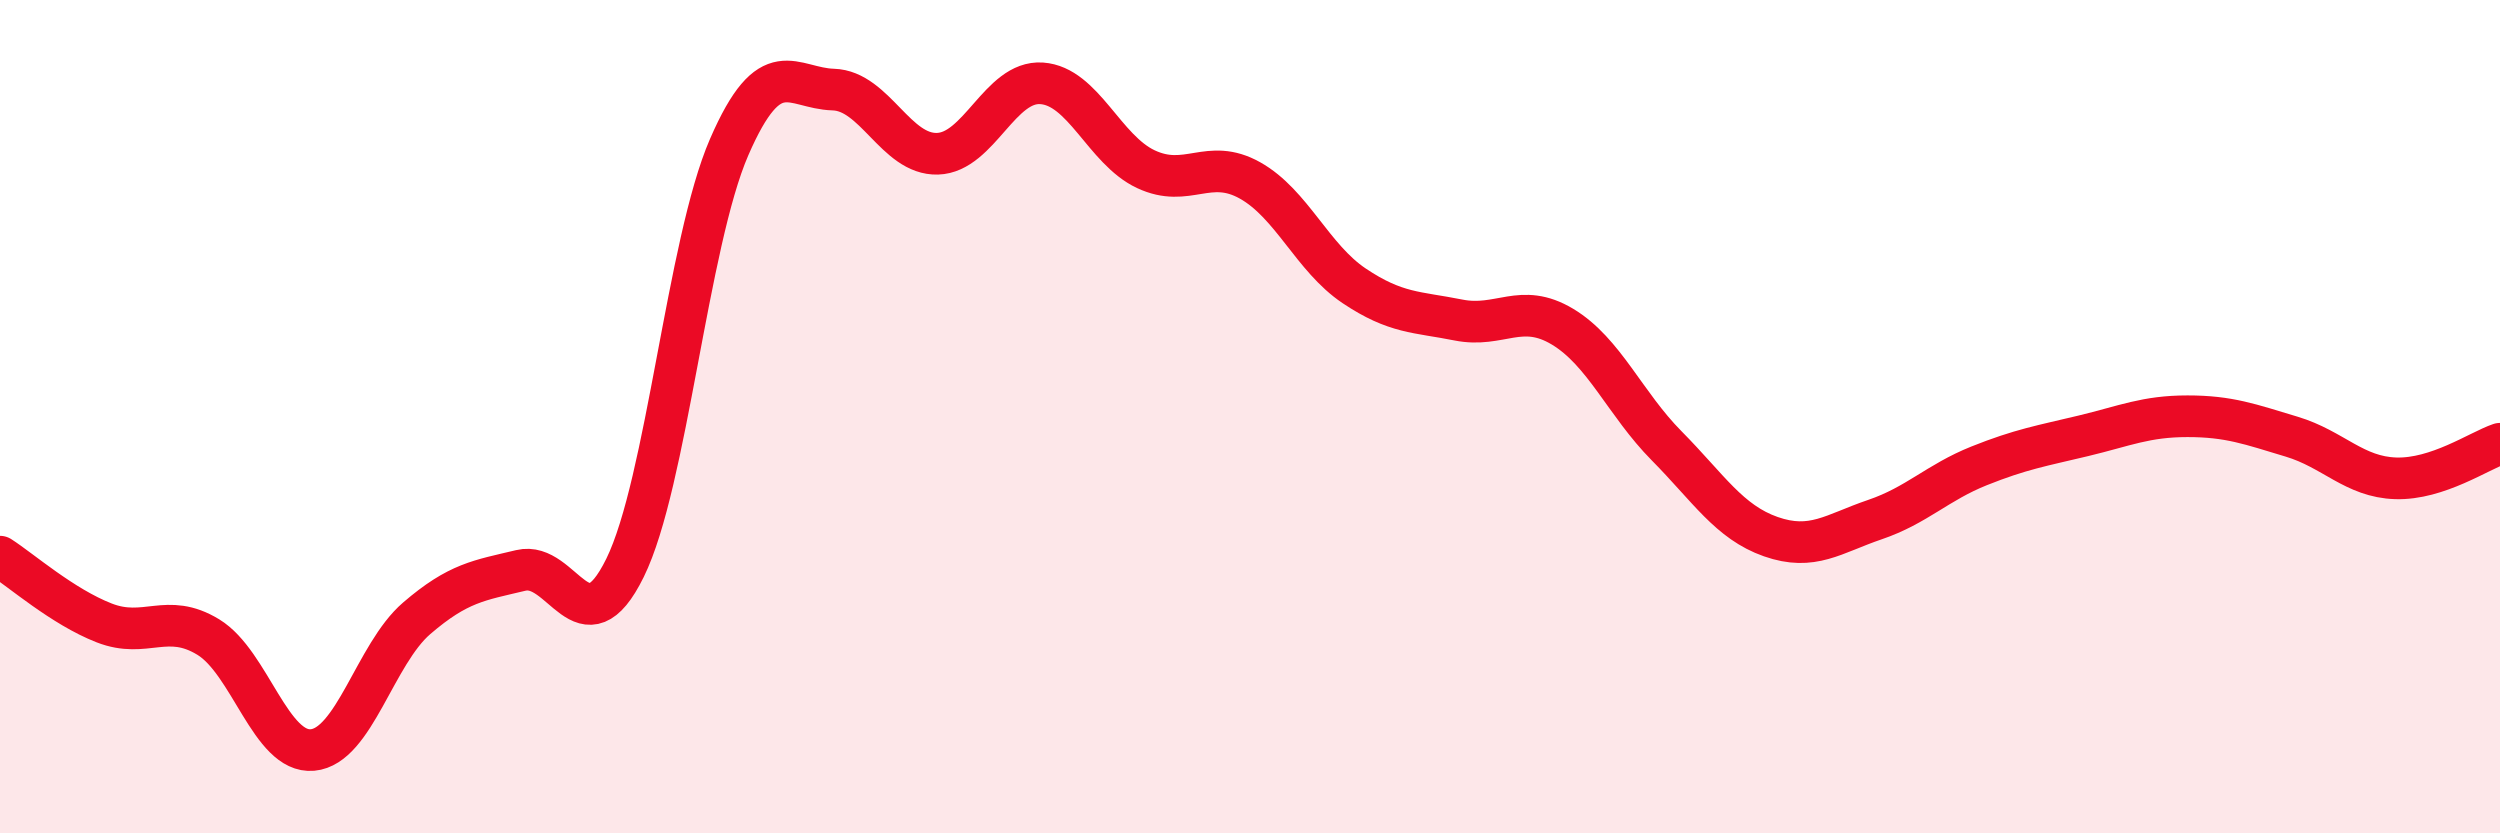
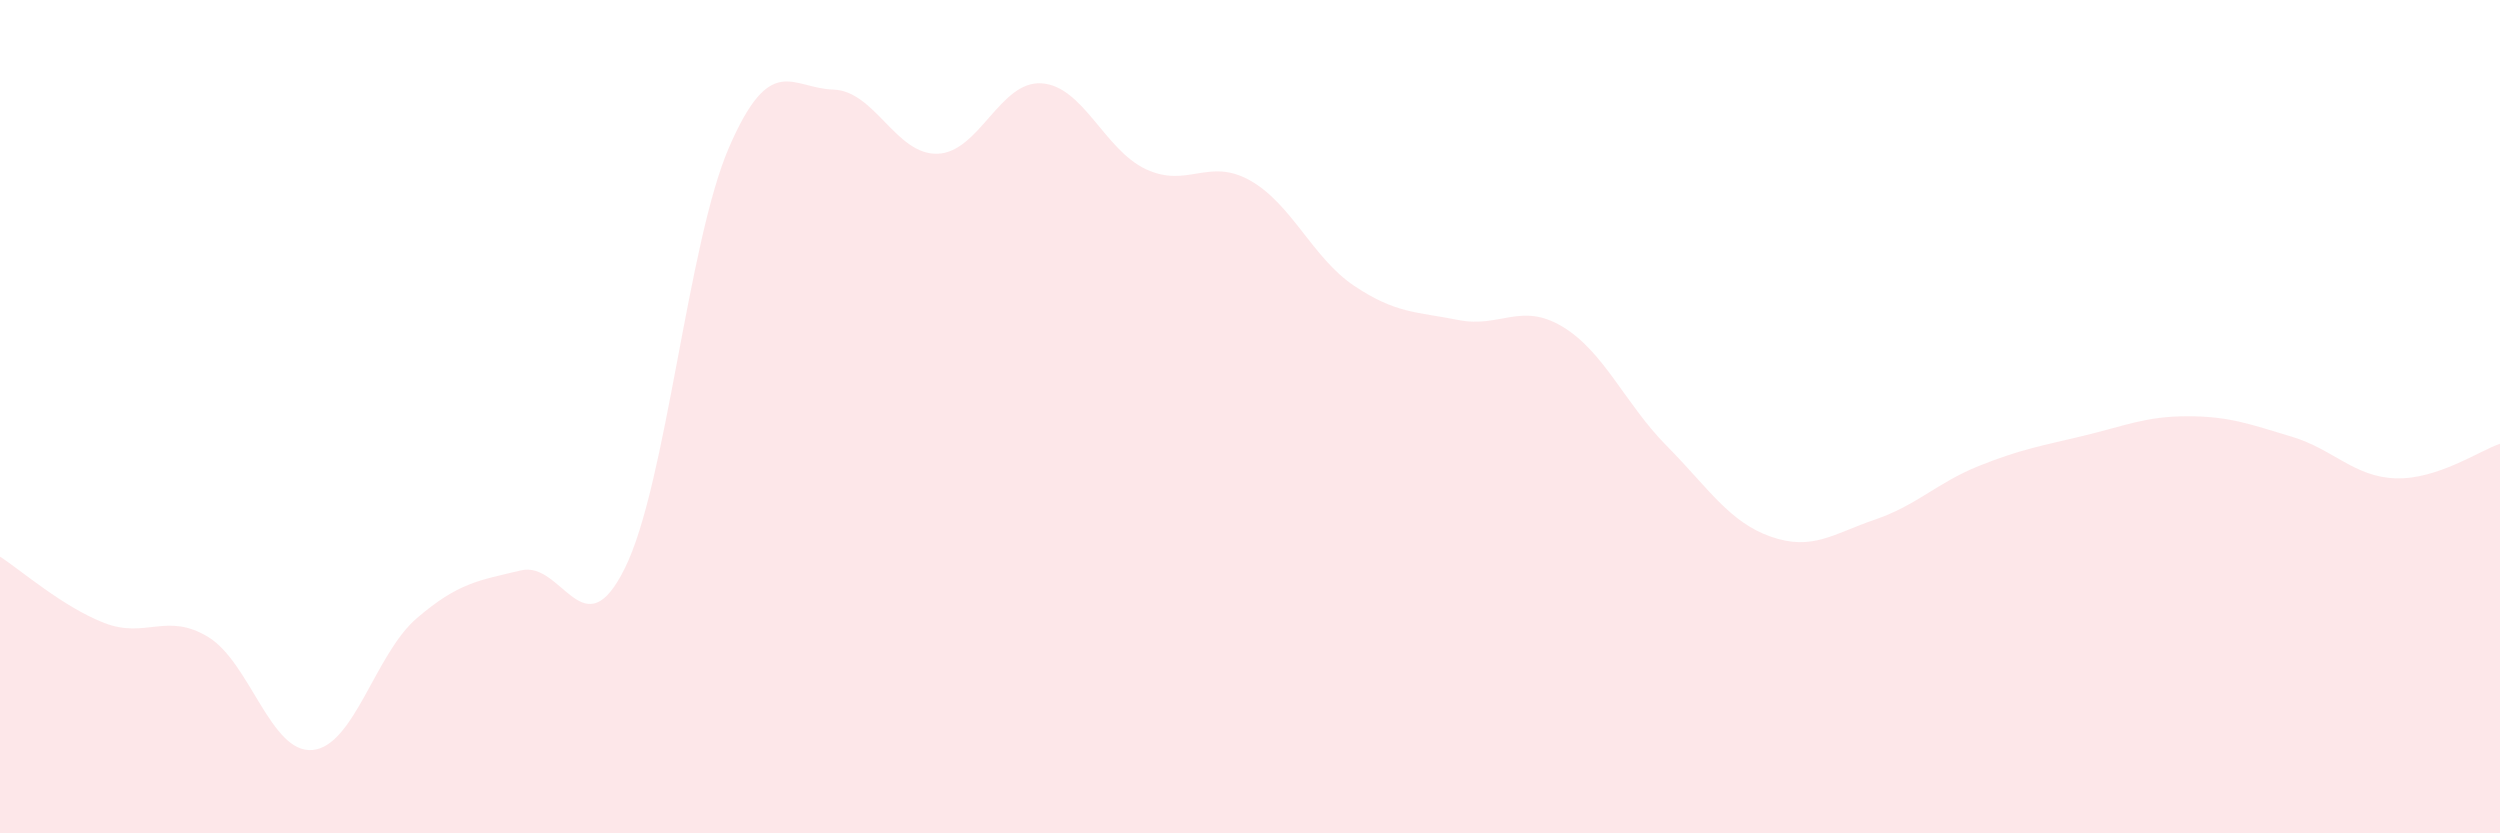
<svg xmlns="http://www.w3.org/2000/svg" width="60" height="20" viewBox="0 0 60 20">
  <path d="M 0,13.36 C 0.5,13.68 1.5,14.56 2.5,14.95 C 3.5,15.34 4,14.68 5,15.29 C 6,15.9 6.5,18.09 7.5,18 C 8.5,17.91 9,15.7 10,14.84 C 11,13.98 11.5,13.93 12.5,13.69 C 13.5,13.45 14,15.66 15,13.63 C 16,11.6 16.5,5.83 17.5,3.53 C 18.5,1.23 19,2.12 20,2.15 C 21,2.18 21.5,3.72 22.5,3.69 C 23.5,3.66 24,1.93 25,2 C 26,2.07 26.5,3.59 27.5,4.06 C 28.5,4.53 29,3.77 30,4.33 C 31,4.89 31.5,6.19 32.5,6.86 C 33.5,7.53 34,7.48 35,7.68 C 36,7.88 36.5,7.24 37.5,7.84 C 38.5,8.44 39,9.69 40,10.7 C 41,11.71 41.5,12.53 42.5,12.88 C 43.5,13.23 44,12.81 45,12.47 C 46,12.13 46.5,11.58 47.5,11.18 C 48.5,10.78 49,10.7 50,10.46 C 51,10.22 51.5,9.99 52.5,9.99 C 53.5,9.99 54,10.18 55,10.48 C 56,10.78 56.5,11.45 57.5,11.48 C 58.5,11.51 59.5,10.82 60,10.65L60 20L0 20Z" fill="#EB0A25" opacity="0.1" stroke-linecap="round" stroke-linejoin="round" />
-   <path d="M 0,13.36 C 0.5,13.68 1.5,14.56 2.5,14.95 C 3.5,15.34 4,14.68 5,15.29 C 6,15.9 6.5,18.09 7.5,18 C 8.5,17.91 9,15.7 10,14.84 C 11,13.98 11.5,13.93 12.5,13.69 C 13.5,13.45 14,15.66 15,13.63 C 16,11.6 16.5,5.83 17.5,3.53 C 18.5,1.23 19,2.12 20,2.15 C 21,2.18 21.5,3.72 22.5,3.69 C 23.5,3.66 24,1.93 25,2 C 26,2.07 26.5,3.59 27.5,4.06 C 28.5,4.53 29,3.77 30,4.33 C 31,4.89 31.5,6.19 32.5,6.86 C 33.5,7.53 34,7.48 35,7.68 C 36,7.88 36.5,7.24 37.5,7.84 C 38.5,8.44 39,9.69 40,10.7 C 41,11.71 41.5,12.53 42.5,12.88 C 43.5,13.23 44,12.81 45,12.47 C 46,12.13 46.5,11.58 47.5,11.18 C 48.5,10.78 49,10.7 50,10.46 C 51,10.22 51.5,9.99 52.5,9.99 C 53.5,9.99 54,10.18 55,10.48 C 56,10.78 56.5,11.45 57.5,11.48 C 58.5,11.51 59.5,10.82 60,10.65" stroke="#EB0A25" stroke-width="1" fill="none" stroke-linecap="round" stroke-linejoin="round" />
</svg>